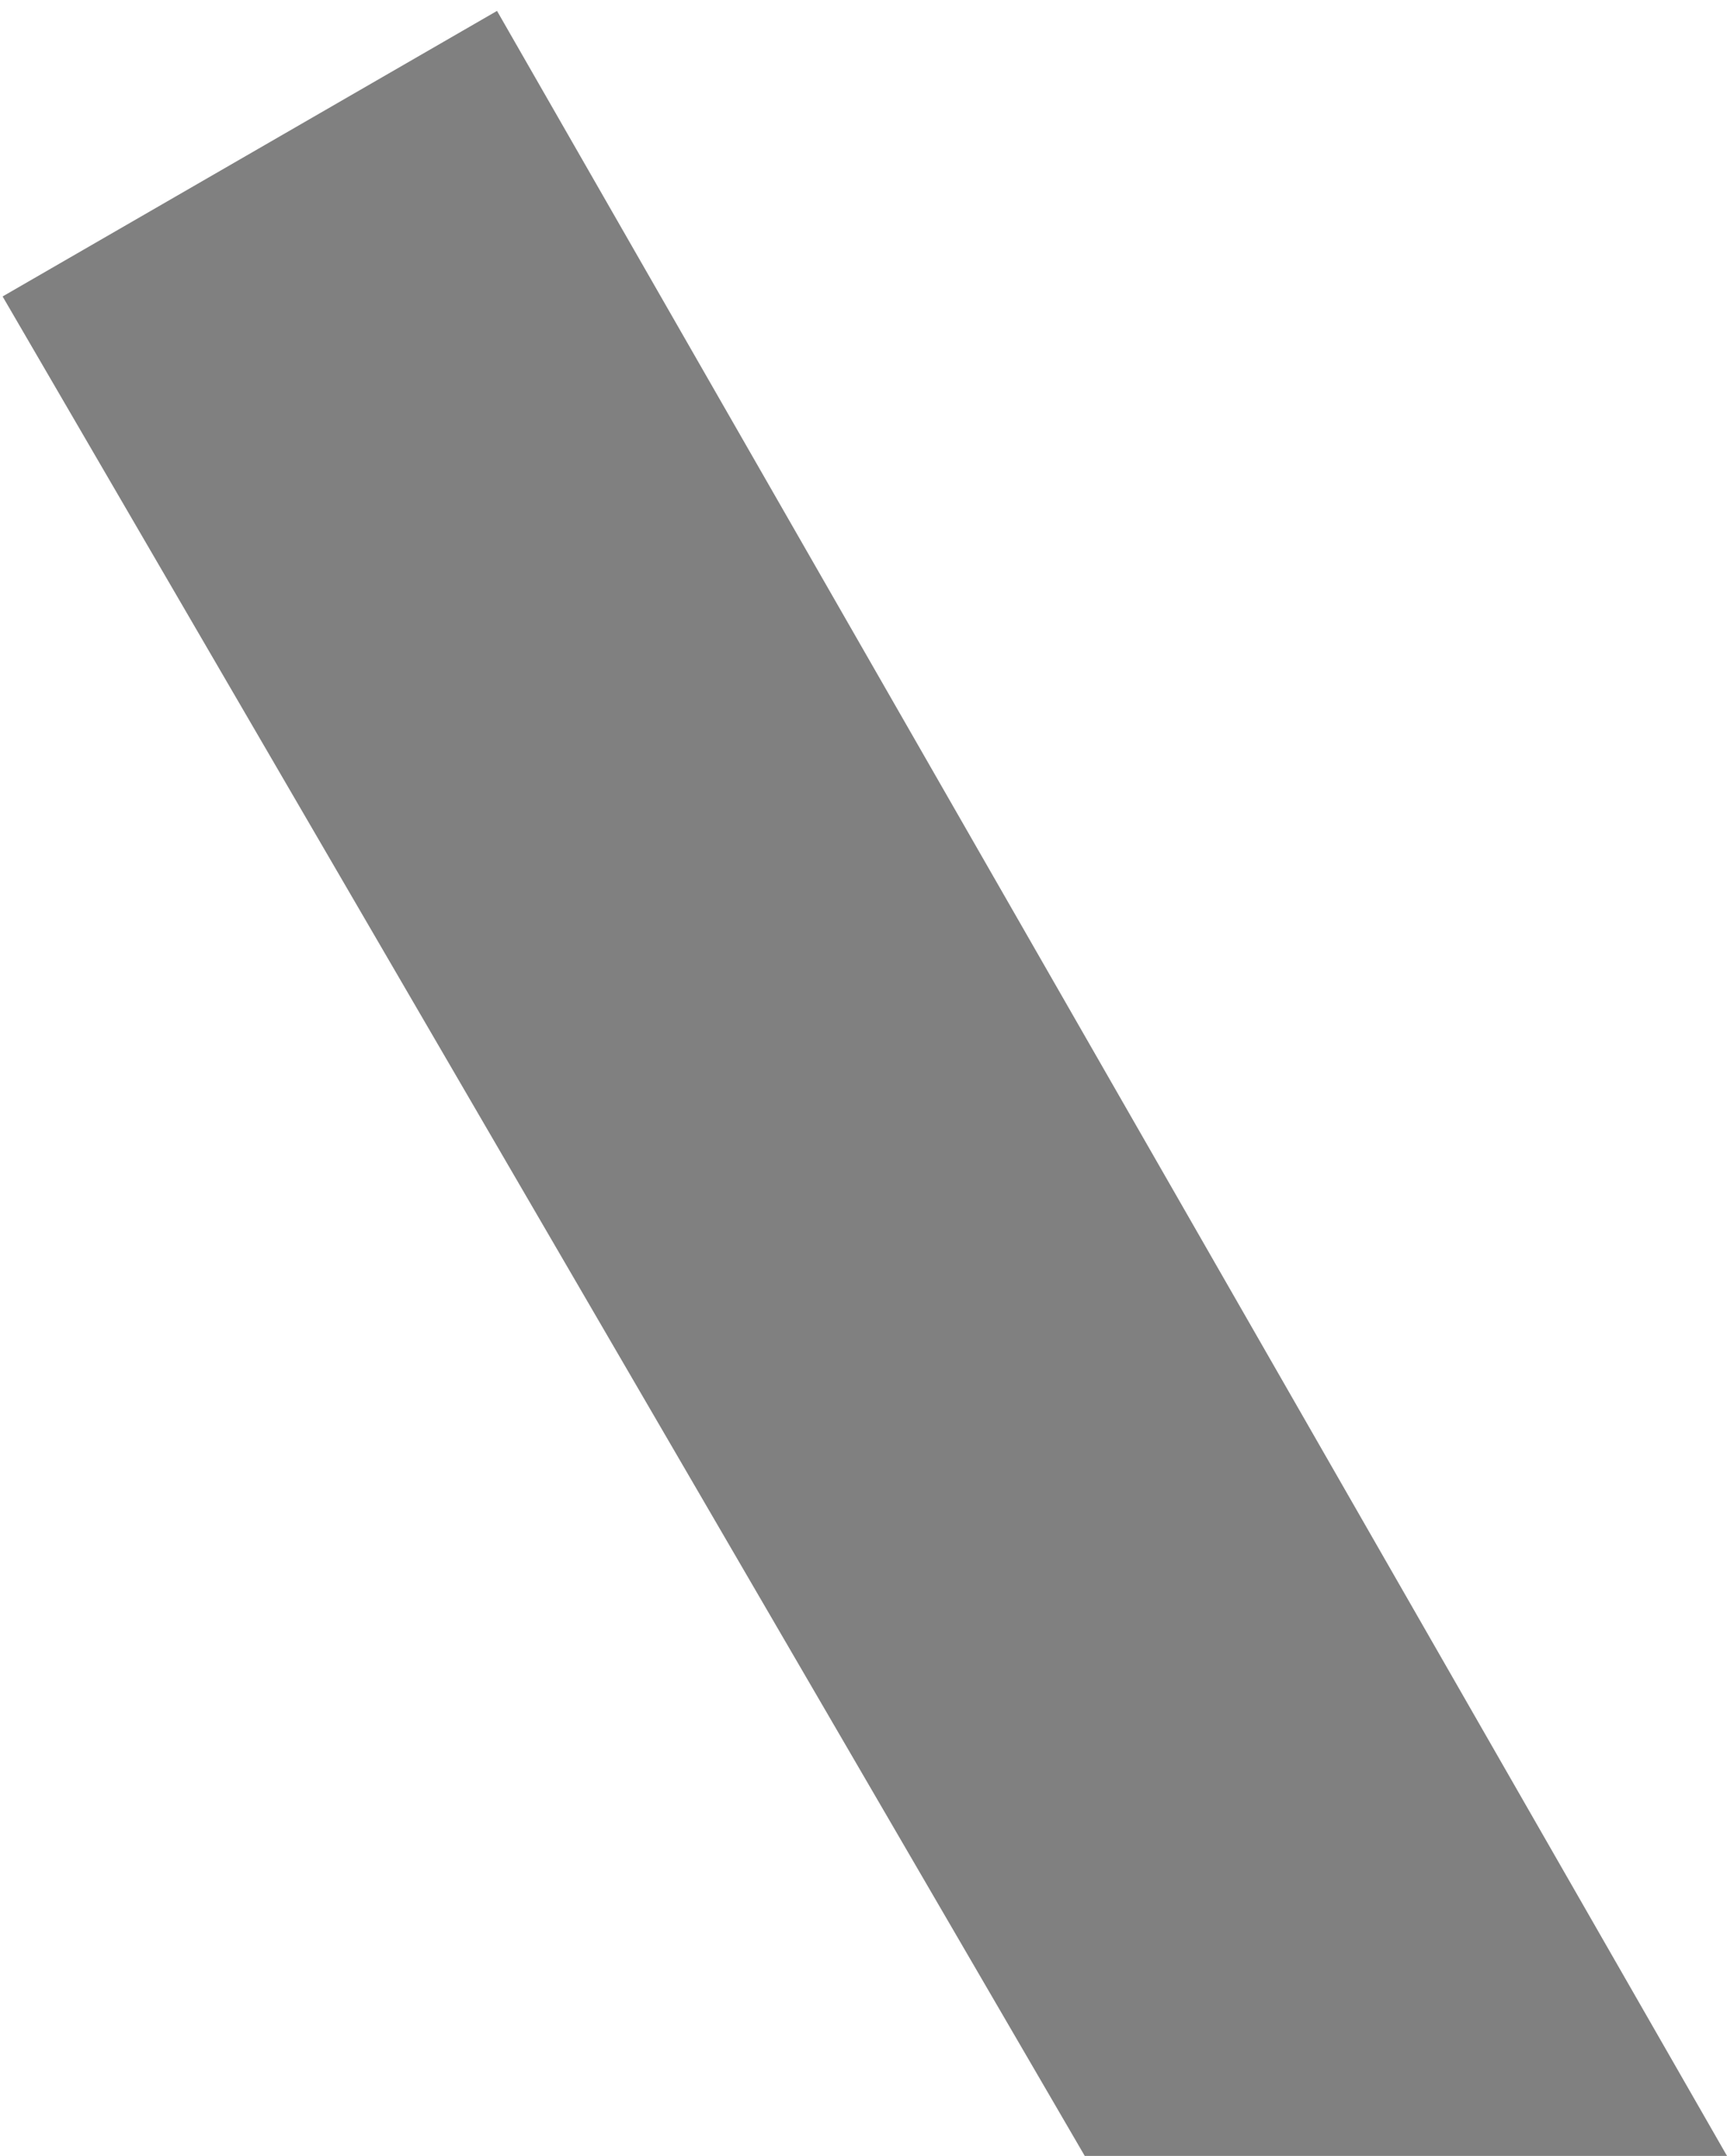
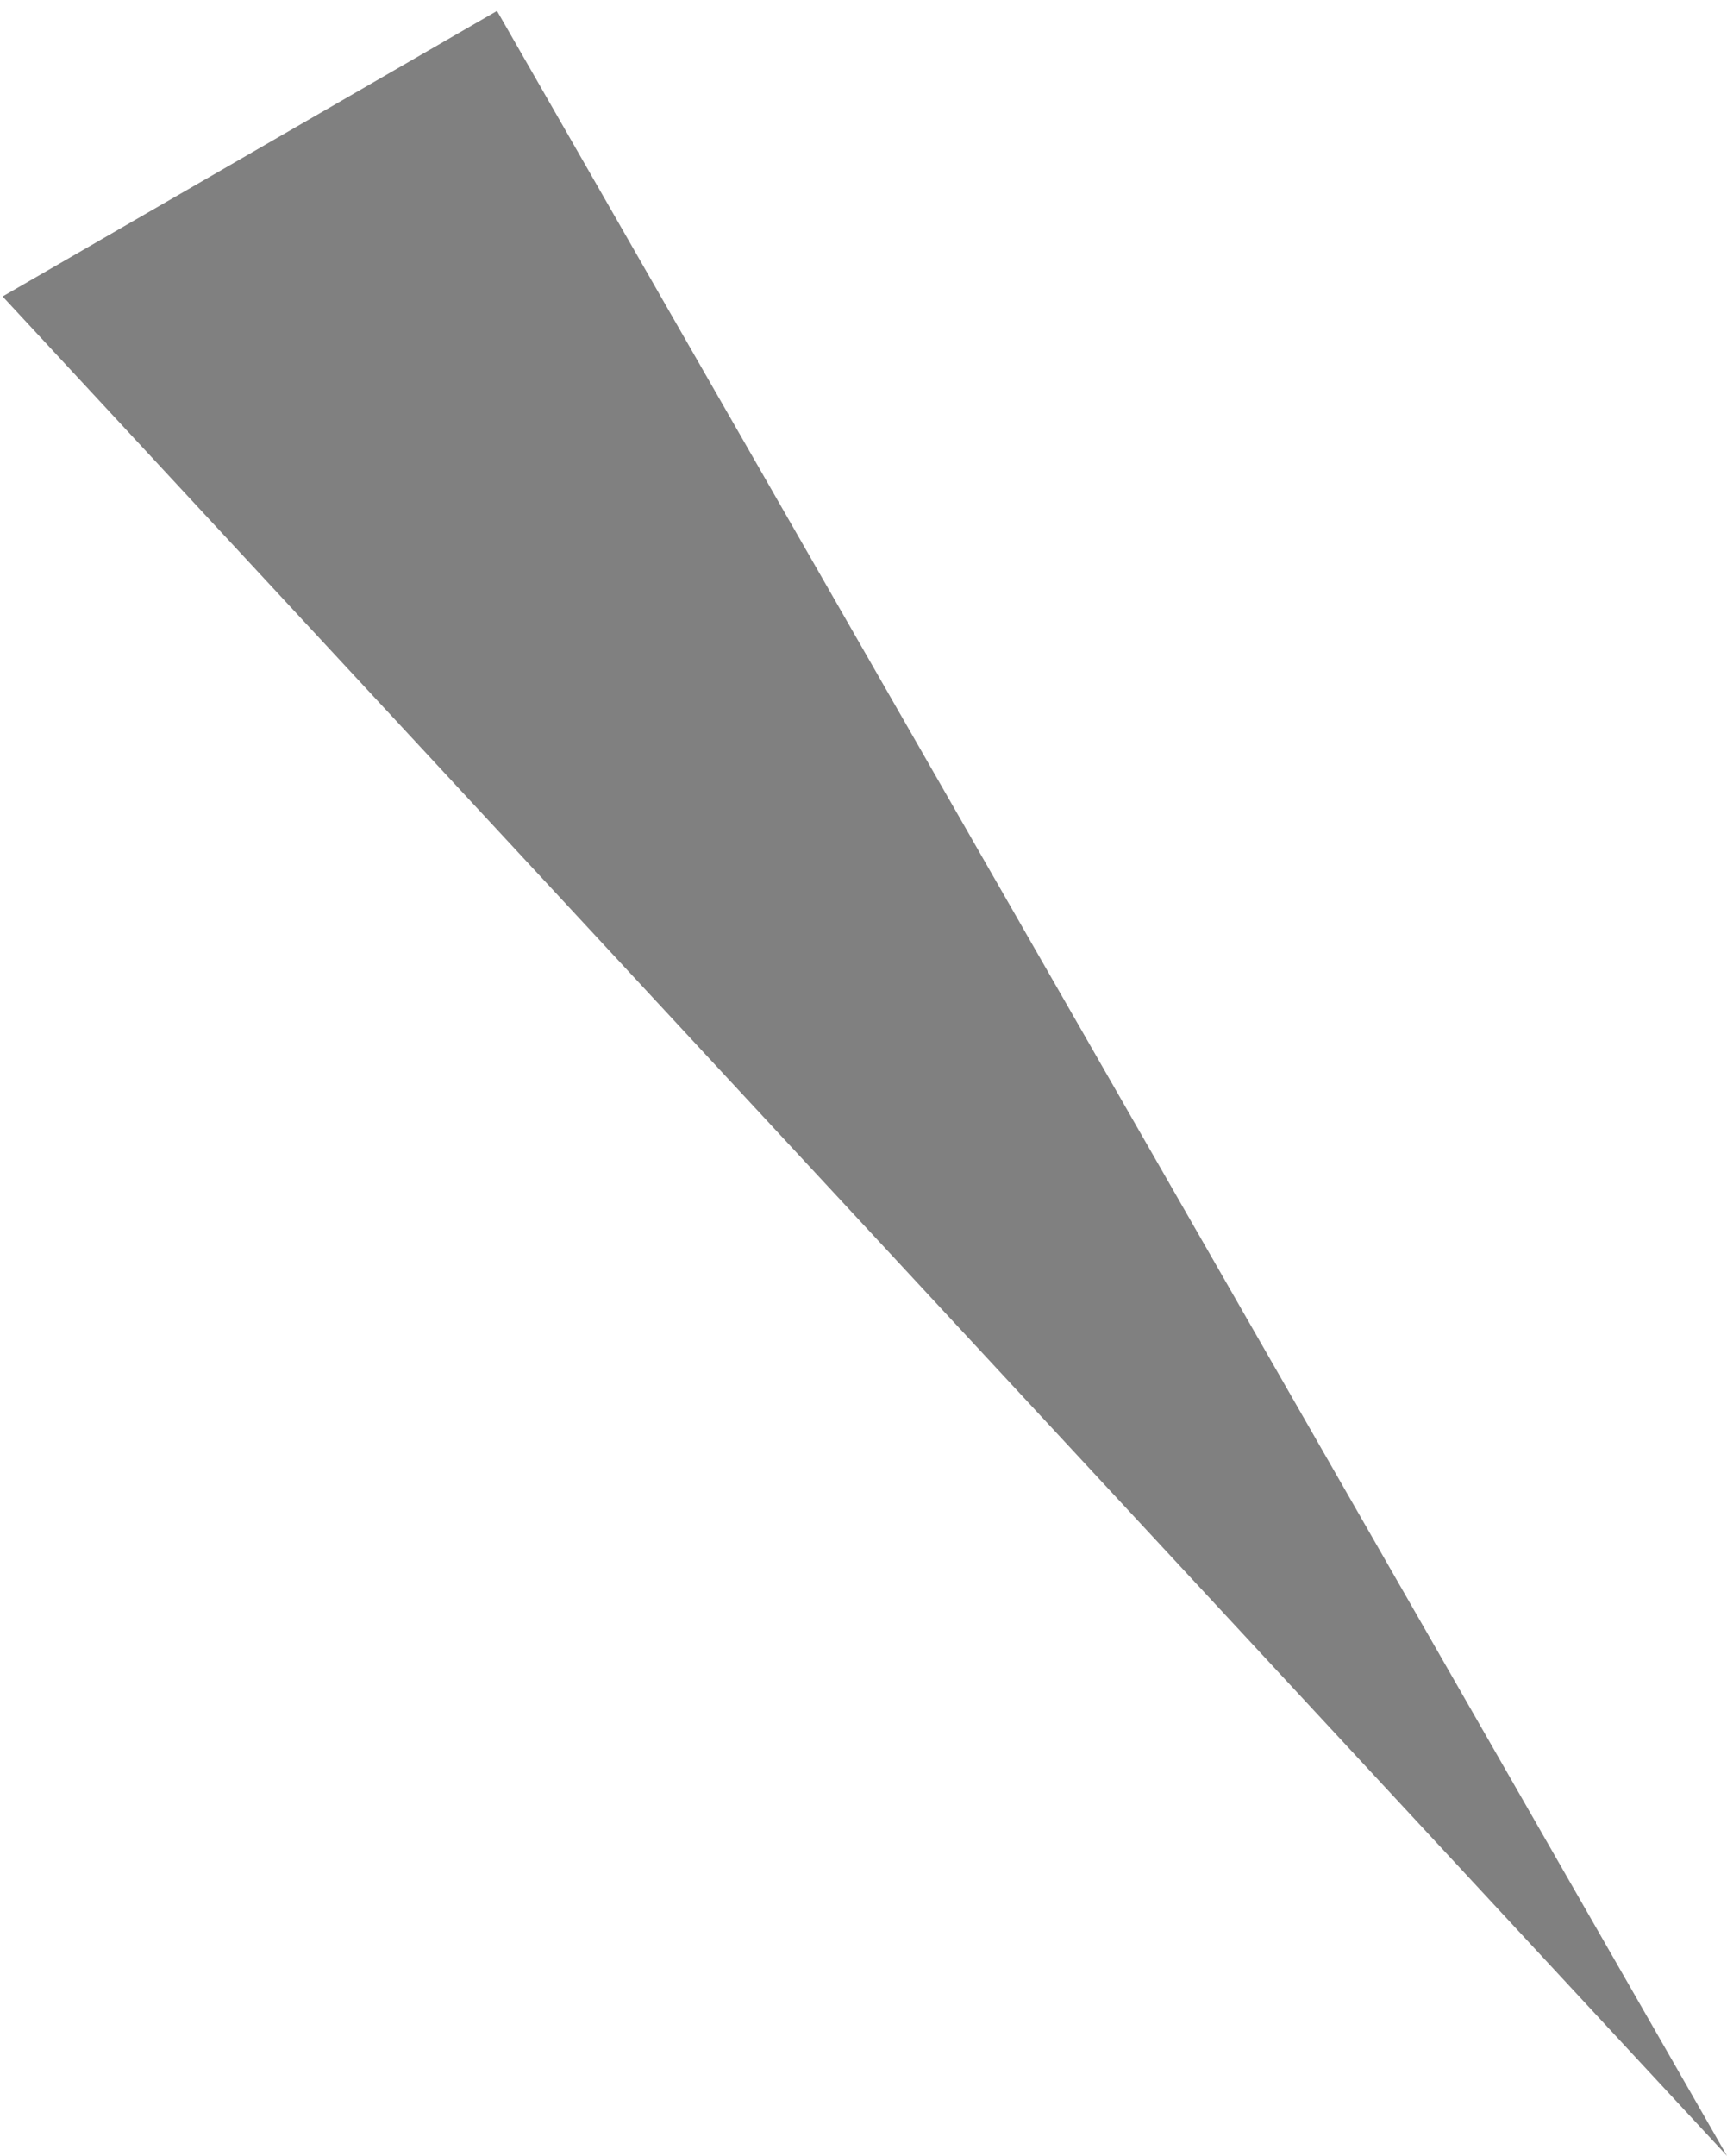
<svg xmlns="http://www.w3.org/2000/svg" width="121px" height="151px">
-   <path fill-rule="evenodd" fill="rgb(128, 128, 128)" d="M34.823,0.764 L121.000,151.000 L76.000,151.000 L0.182,20.764 L34.823,0.764 Z" />
+   <path fill-rule="evenodd" fill="rgb(128, 128, 128)" d="M34.823,0.764 L121.000,151.000 L0.182,20.764 L34.823,0.764 Z" />
</svg>